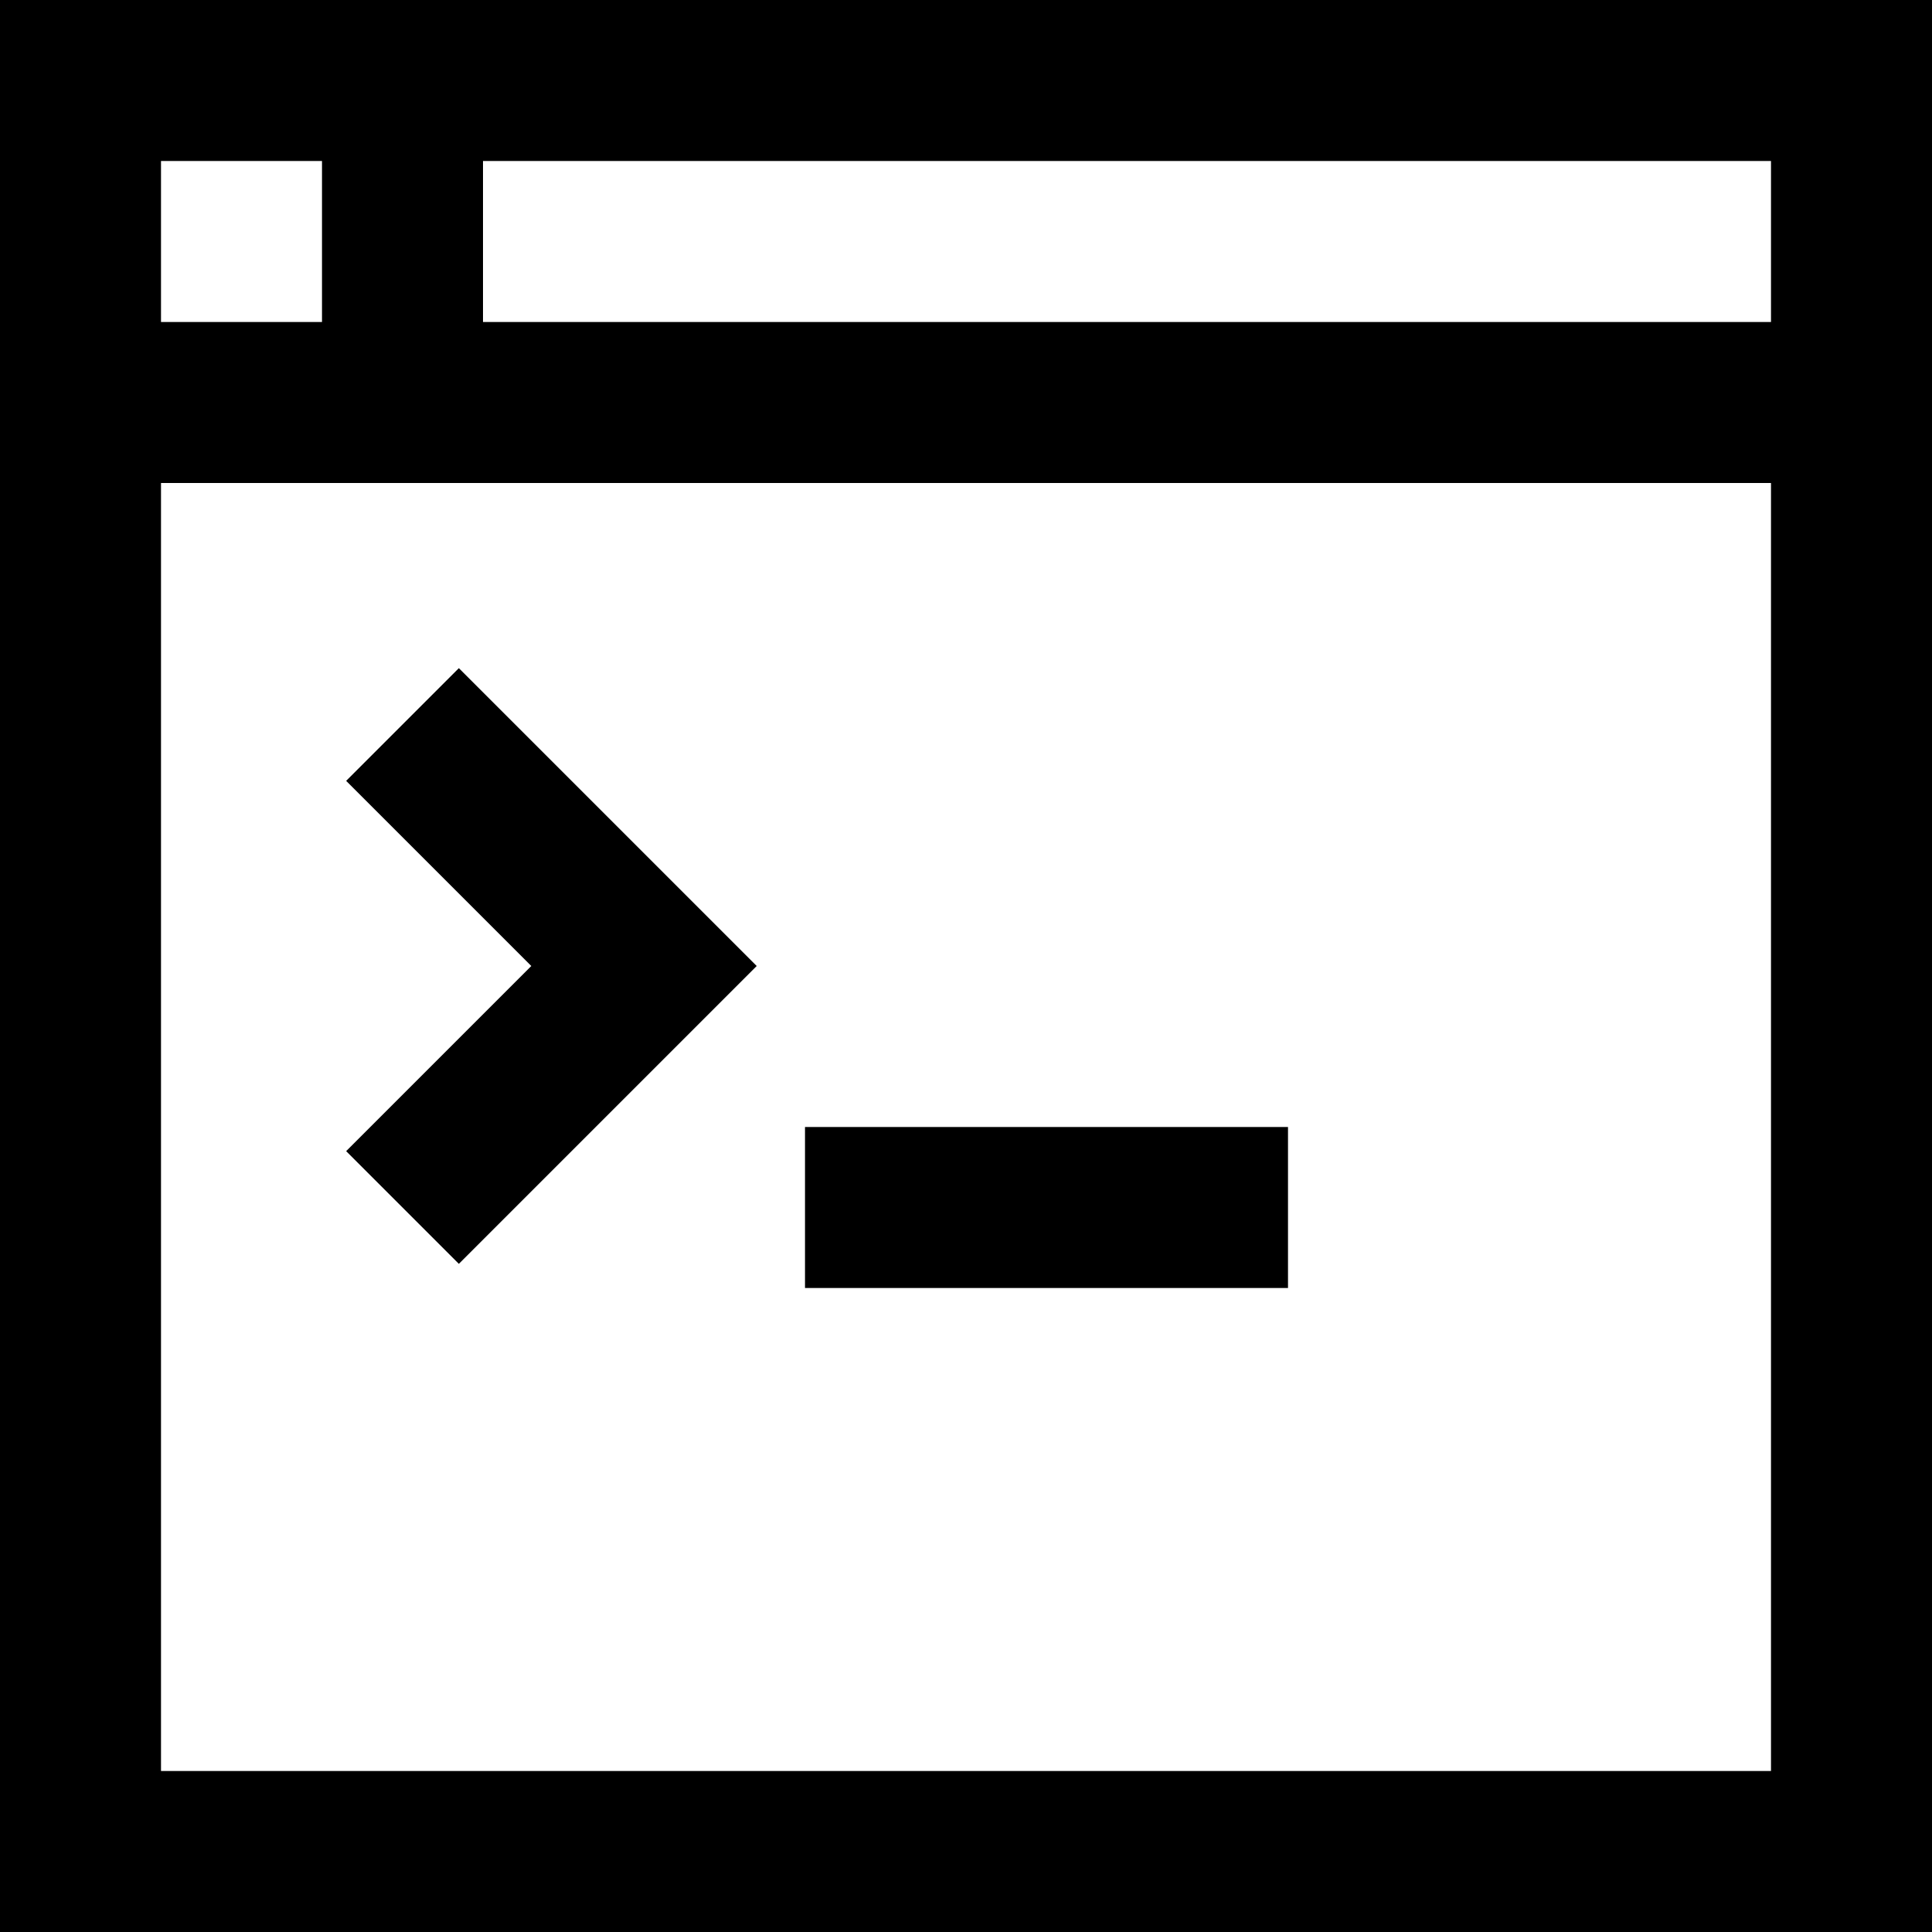
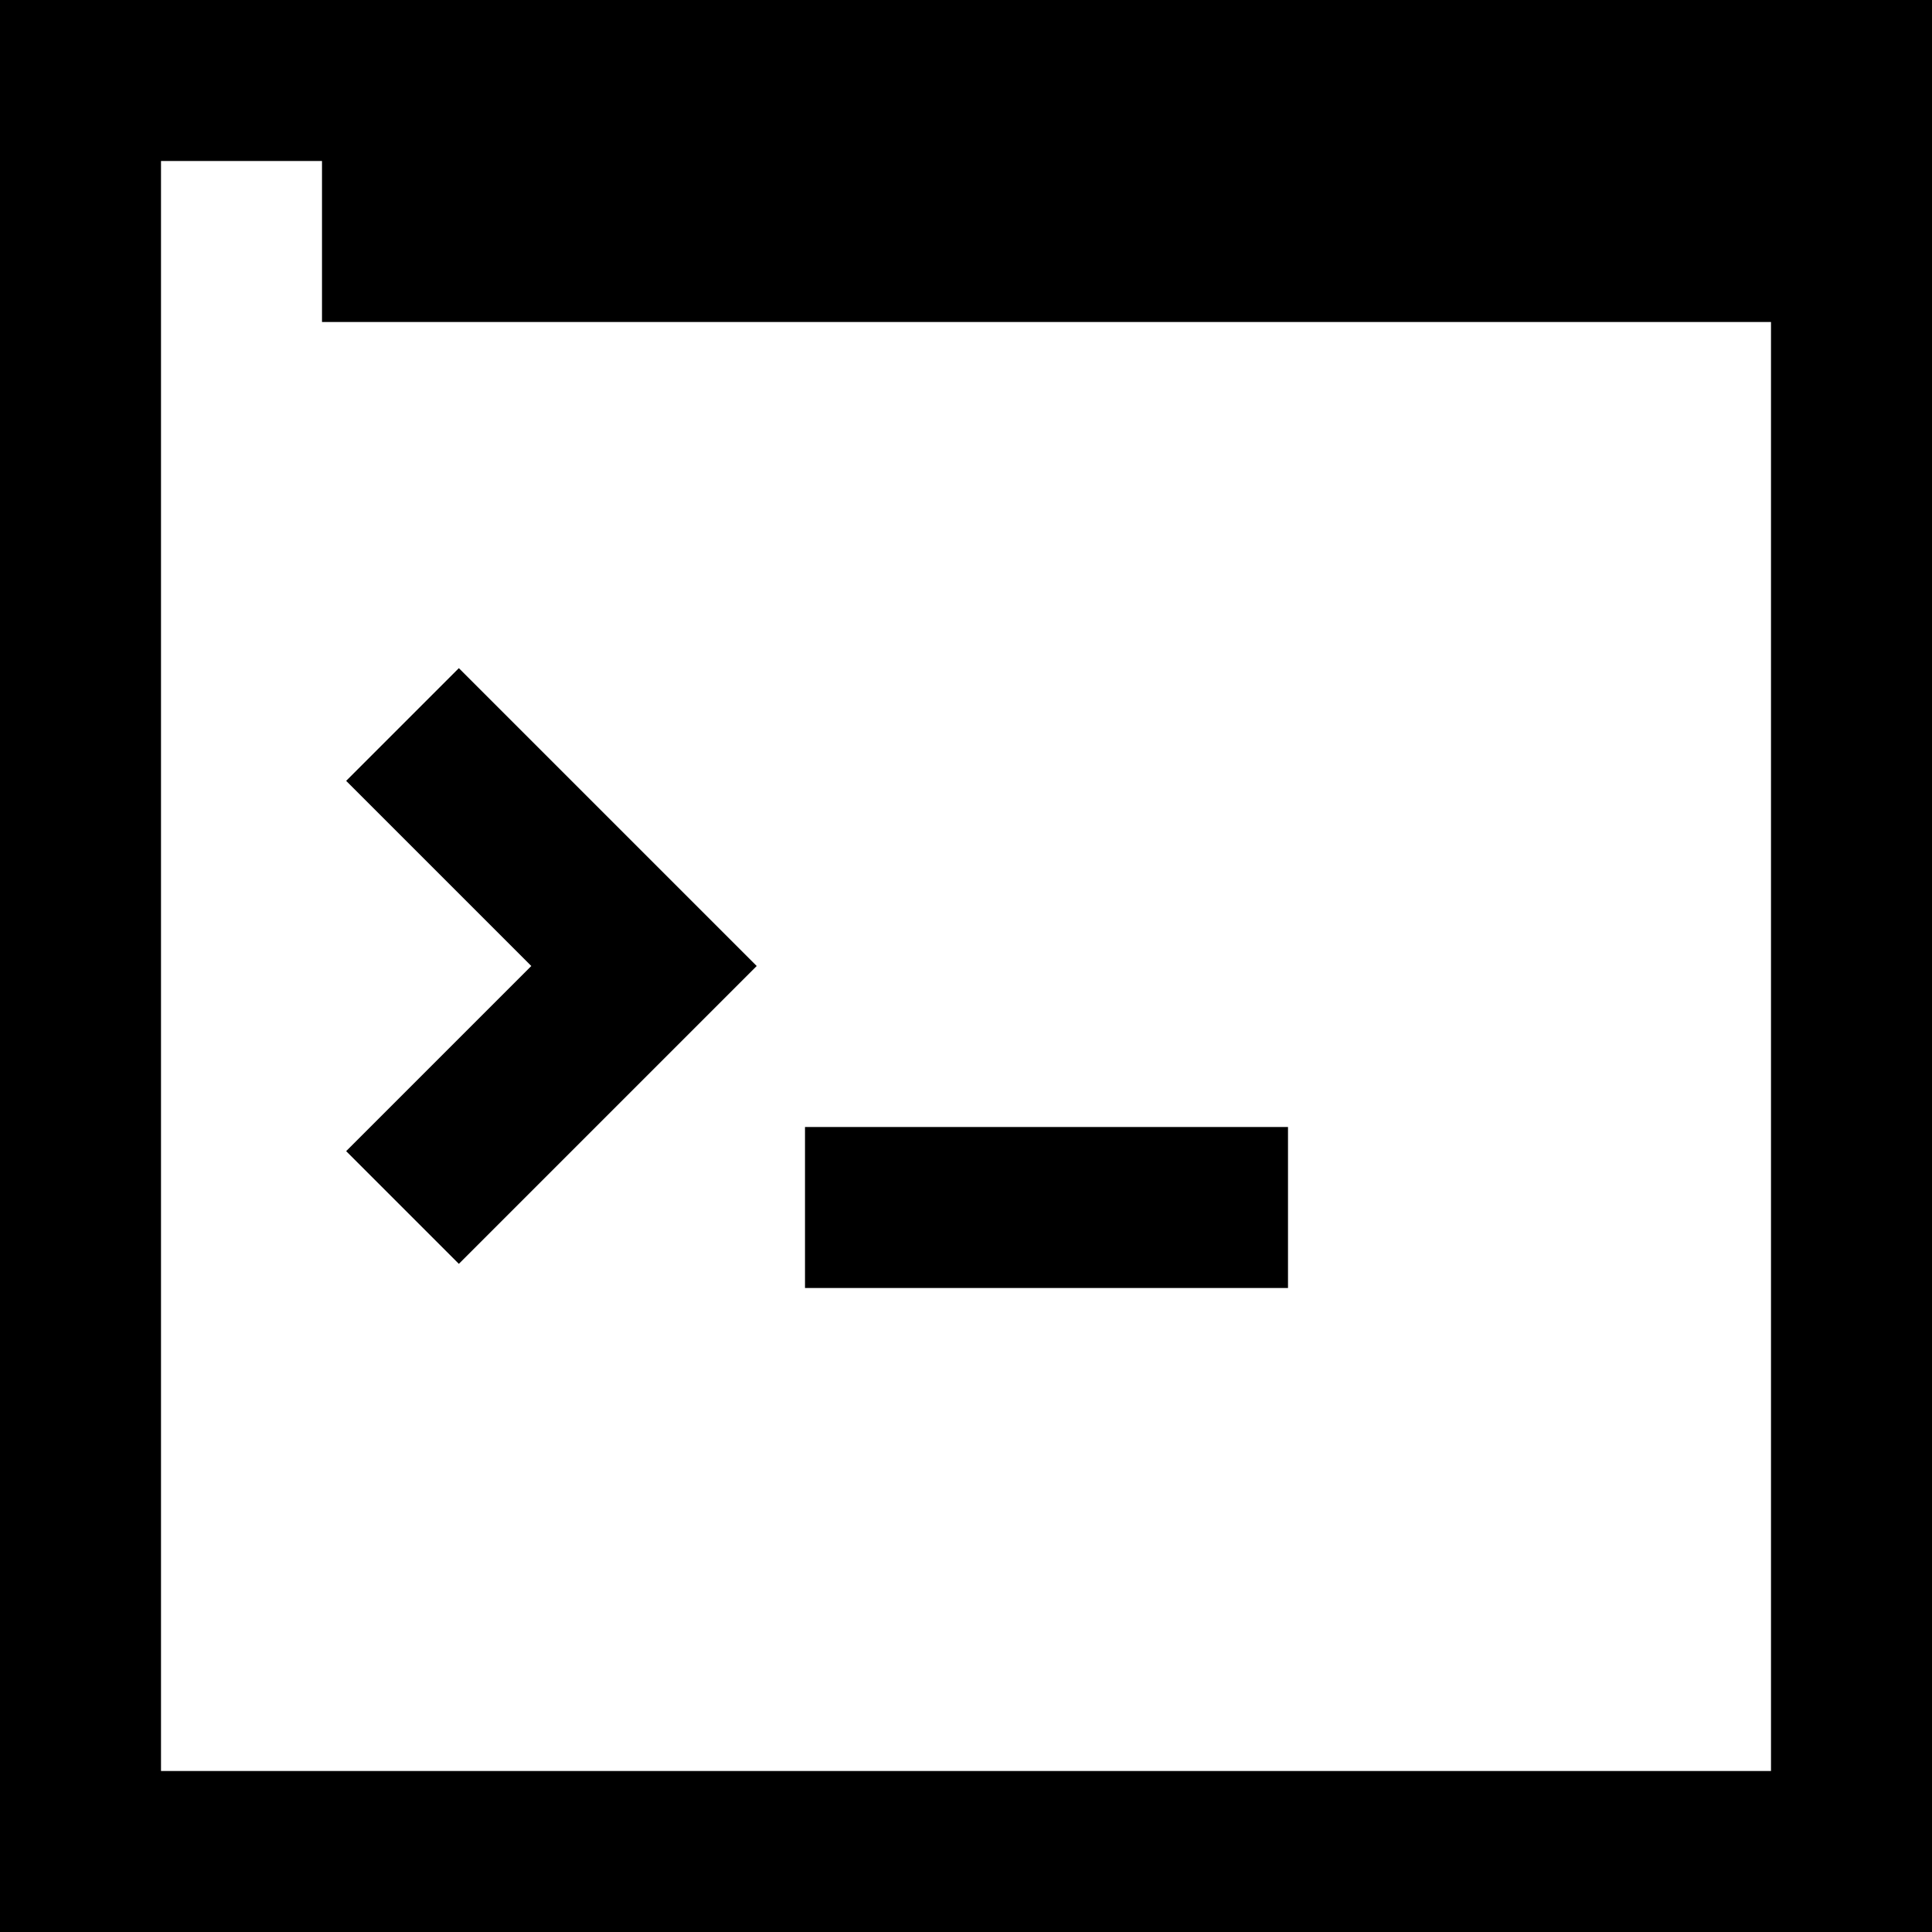
<svg xmlns="http://www.w3.org/2000/svg" fill="#000000" height="800px" width="800px" version="1.1" id="XMLID_75_" viewBox="0 0 24 24" xml:space="preserve">
  <g id="command-line">
    <g>
-       <path d="M24,24H0V0h24V24z M2,22h20V2H6v2h16v2H2V22z M2,4h2V2H2V4z M16,16h-6v-2h6V16z M5.7,15.7l-1.4-1.4L6.6,12L4.3,9.7    l1.4-1.4L9.4,12L5.7,15.7z" />
+       <path d="M24,24H0V0h24V24z M2,22h20V2H6h16v2H2V22z M2,4h2V2H2V4z M16,16h-6v-2h6V16z M5.7,15.7l-1.4-1.4L6.6,12L4.3,9.7    l1.4-1.4L9.4,12L5.7,15.7z" />
    </g>
  </g>
</svg>